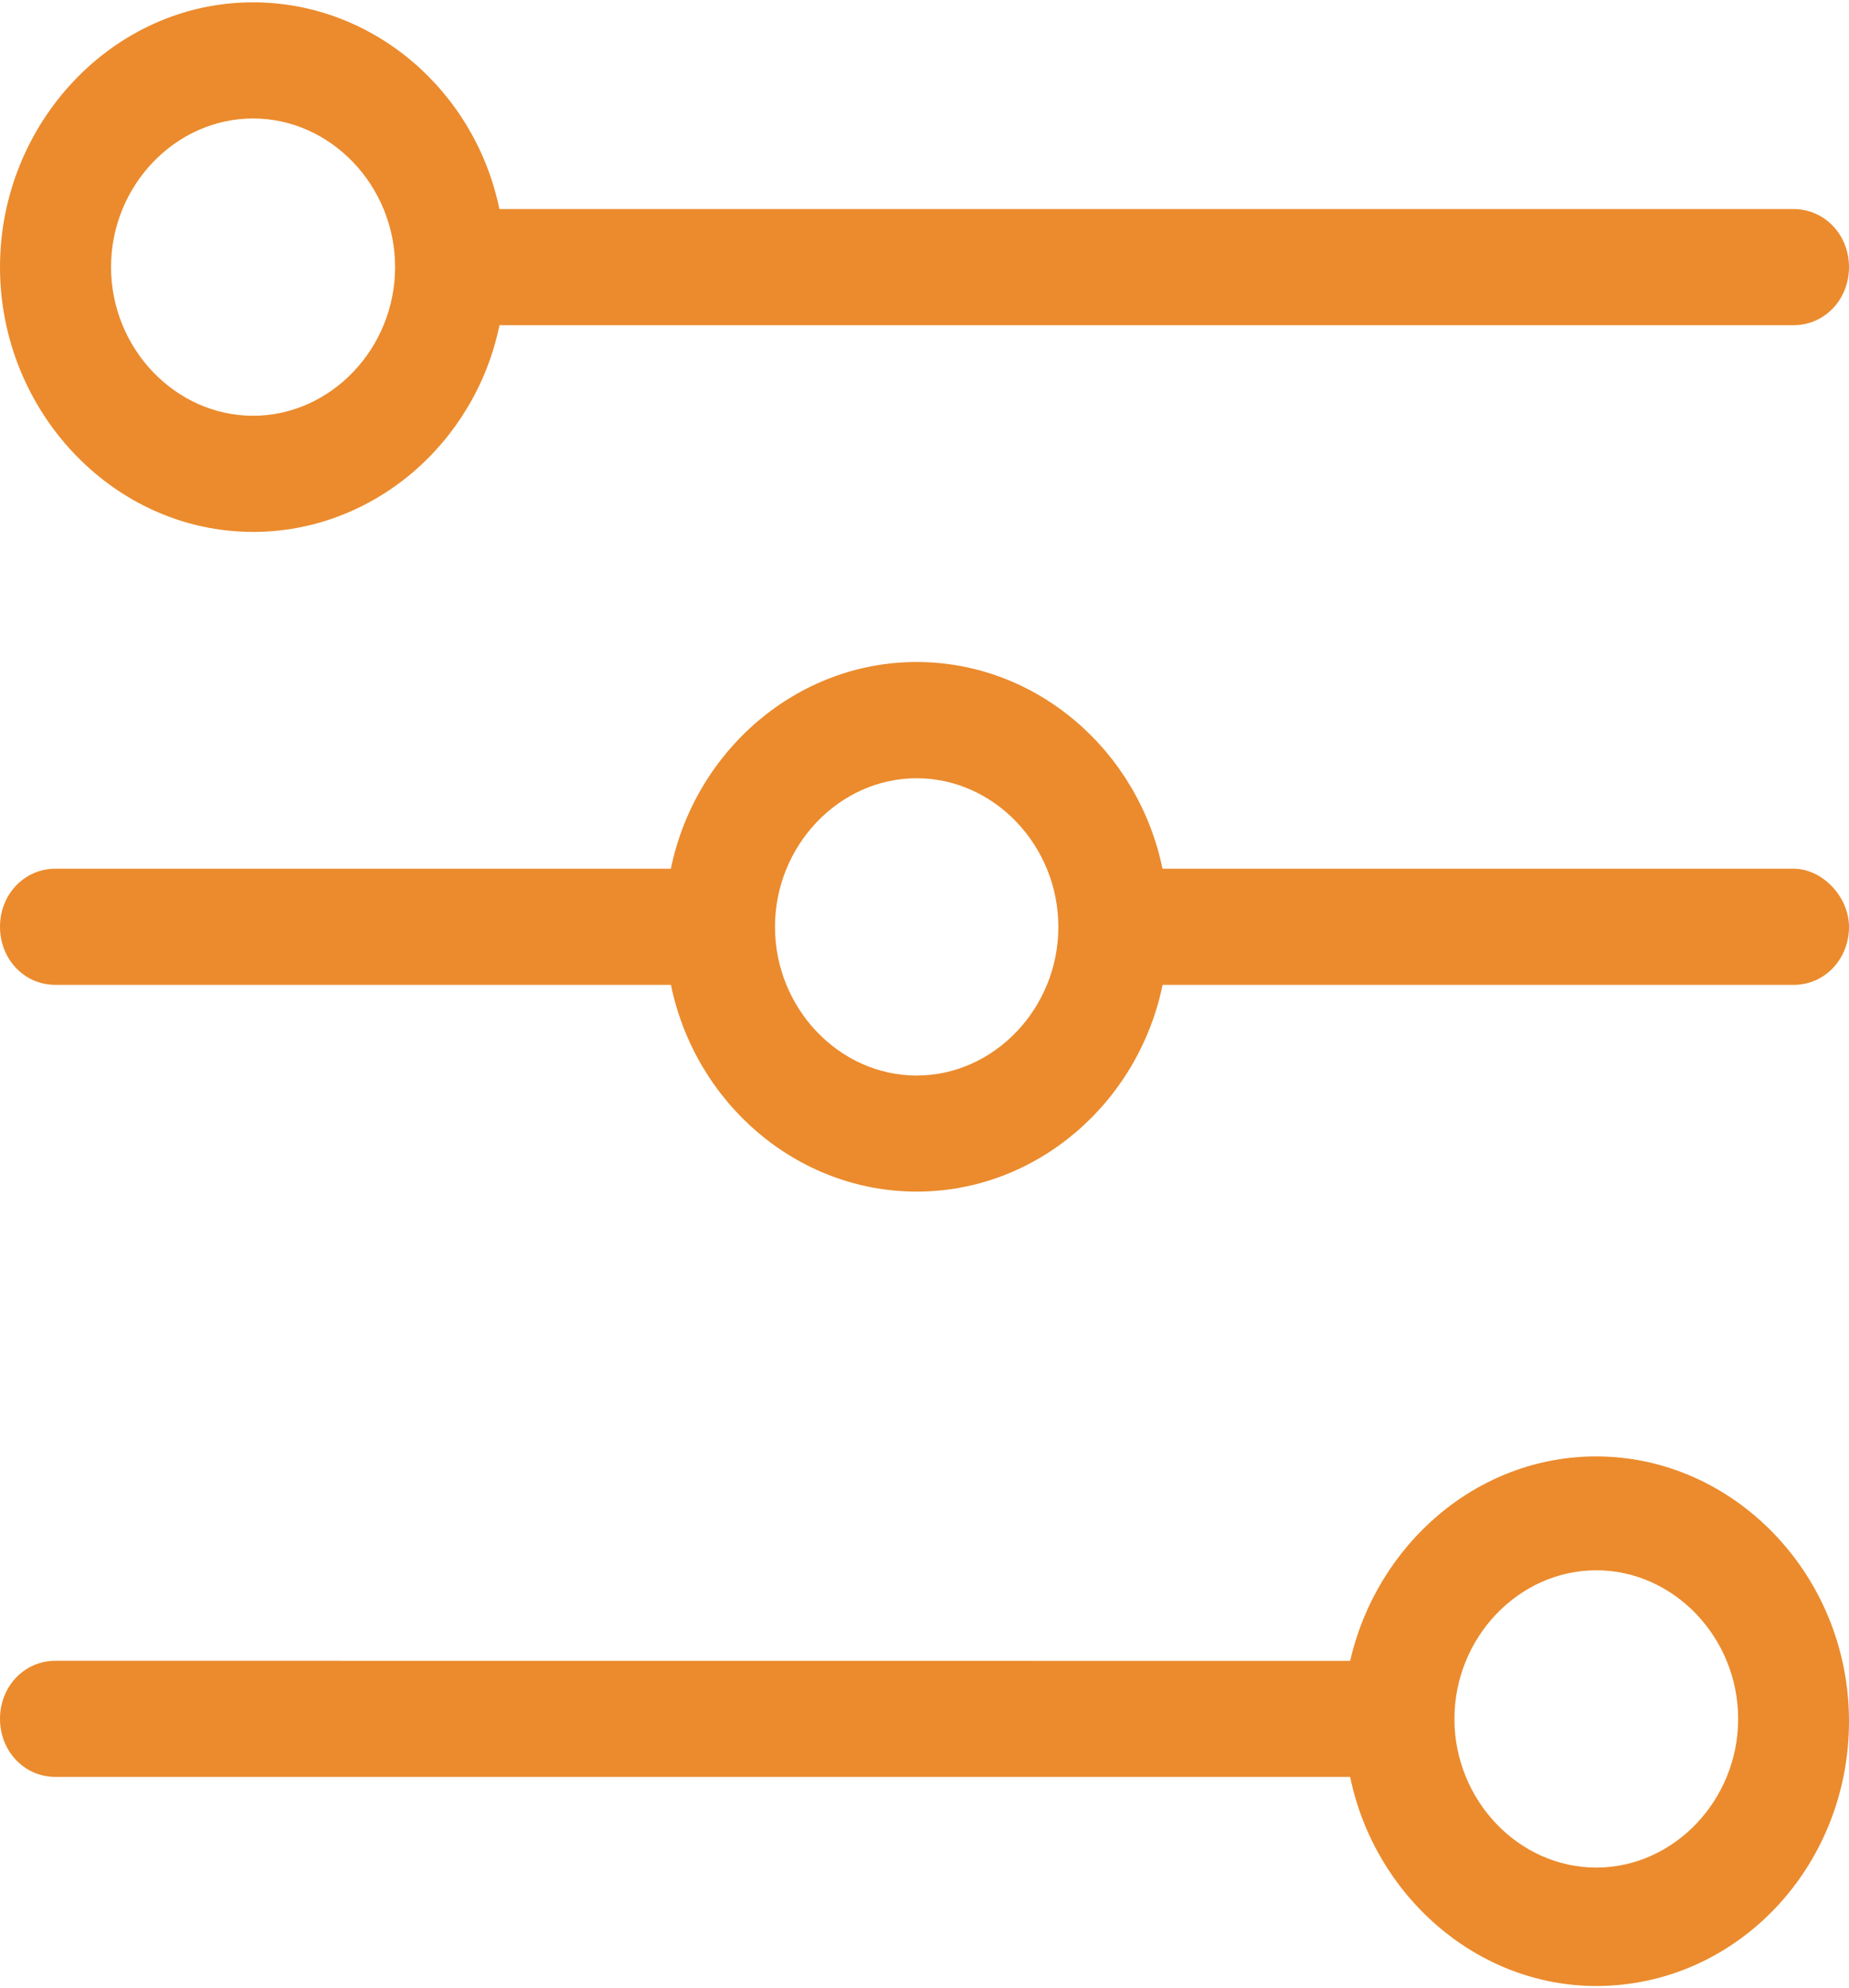
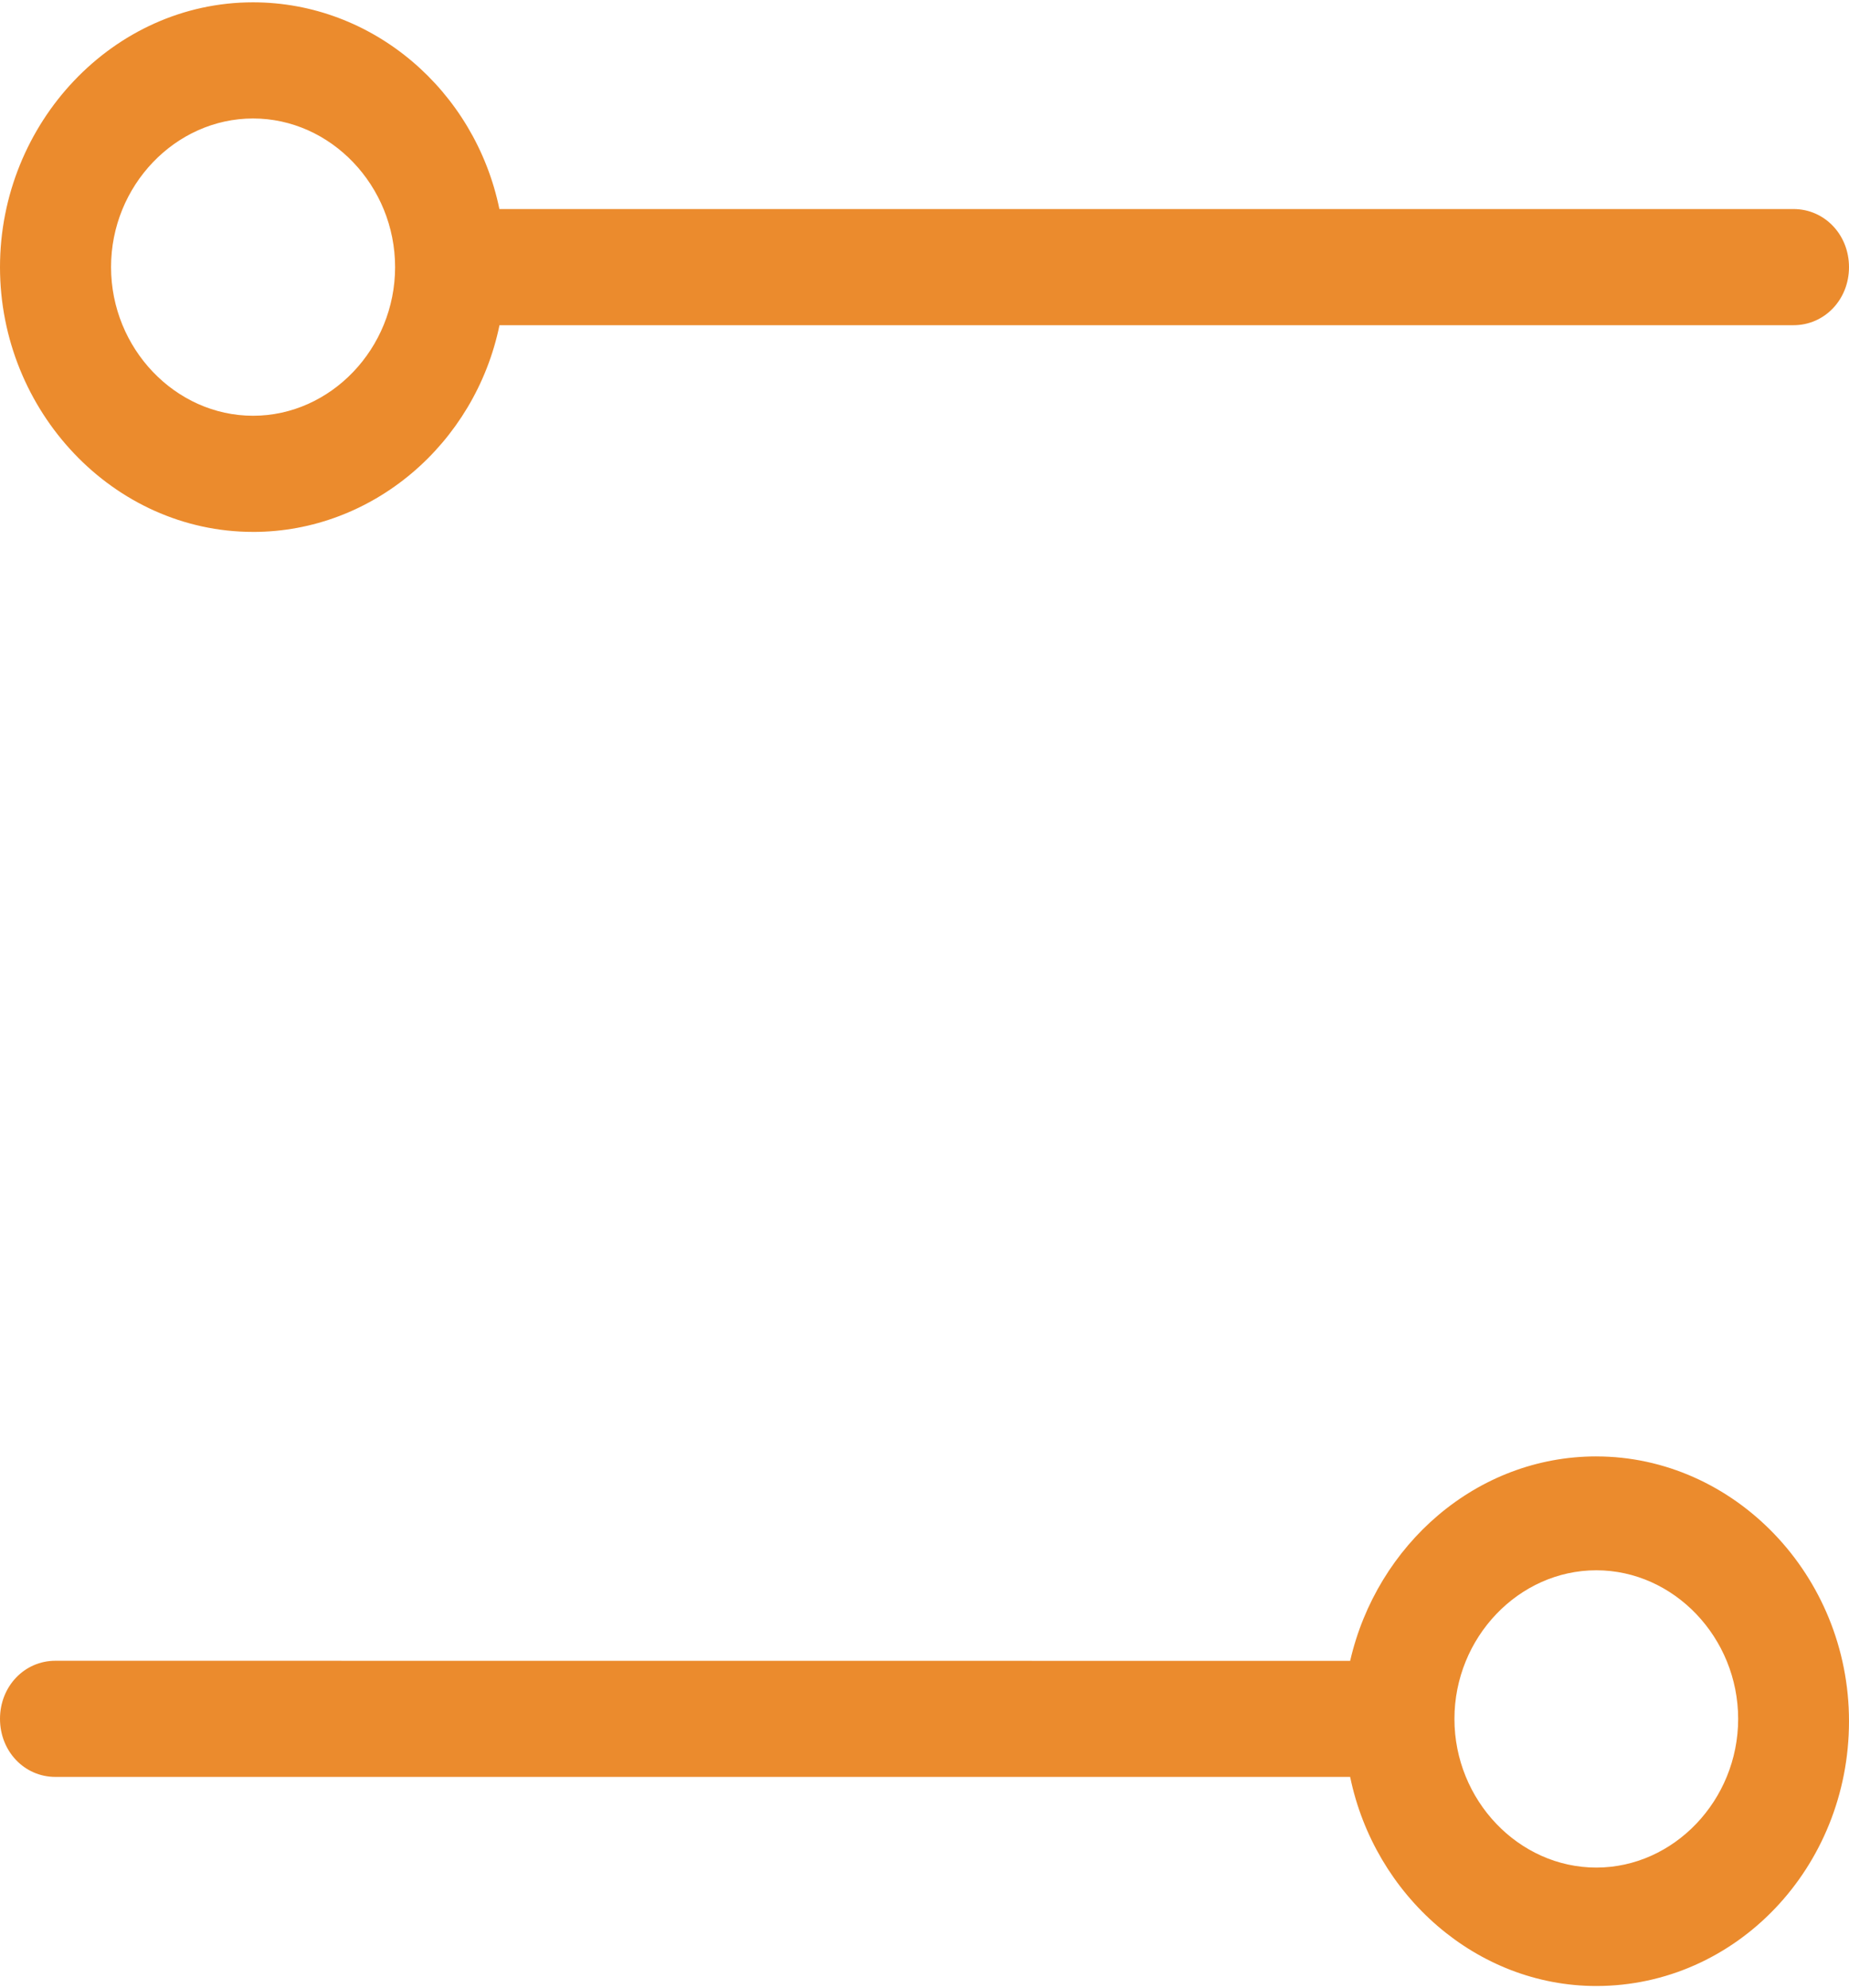
<svg xmlns="http://www.w3.org/2000/svg" width="398px" height="428px" viewBox="0 0 398 428" version="1.1">
  <title>filter</title>
  <desc>Created with Sketch.</desc>
  <g id="Page-1" stroke="none" stroke-width="1" fill="none" fill-rule="evenodd">
    <g id="filter" fill="#EB8B2D" fill-rule="nonzero">
-       <path d="M386.065,186.998 L250.229,186.998 C244.979,161.487 223.066,142.5 197.315,142.5 C171.585,142.5 149.653,161.507 144.401,186.998 L11.915,186.998 C5.25,186.998 0,192.507 0,199.5 C0,206.493 5.25,212.002 11.915,212.002 L144.42,212.002 C149.67,237.513 171.583,256.5 197.334,256.5 C223.064,256.5 244.996,237.493 250.248,212.002 L386.085,212.002 C392.75,212.002 398,206.493 398,199.5 C397.981,193.015 392.266,186.998 386.066,186.998 L386.065,186.998 Z M197.315,231.516 C180.634,231.516 166.819,217.022 166.819,199.52 C166.819,182.017 180.634,167.523 197.315,167.523 C213.997,167.523 227.811,182.017 227.811,199.52 C227.83,217.002 213.997,231.516 197.315,231.516 Z" id="Shape" />
      <path d="M54.474,114.5 C80.266,114.5 102.251,95.493 107.516,70.002 L386.056,70.002 C392.737,70.002 398,64.493 398,57.5 C398,50.507 392.737,44.998 386.056,44.998 L107.497,44.998 C102.234,19.487 80.268,0.5 54.455,0.5 C24.371,0.5 0,26.5 0,57.498 C0,88.496 24.374,114.496 54.474,114.496 L54.474,114.5 Z M54.474,25.503 C71.196,25.503 85.044,39.997 85.044,57.499 C85.044,75.001 71.196,89.495 54.474,89.495 C37.753,89.495 23.905,75.001 23.905,57.499 C23.887,39.997 37.753,25.503 54.474,25.503 Z" id="Shape" />
      <path d="M343.605,313.5 C317.843,313.5 296.367,332.507 290.623,357.51 L11.931,357.49 C5.257,357.49 0,362.999 0,369.992 C0,376.985 5.257,382.494 11.931,382.494 L290.623,382.494 C295.88,408.005 317.822,427.5 343.605,427.5 C373.675,427.5 398,401.989 398,370.502 C398,338.994 373.188,313.504 343.605,313.504 L343.605,313.5 Z M343.605,402.007 C326.902,402.007 313.07,387.513 313.07,370.011 C313.07,352.508 326.902,338.014 343.605,338.014 C360.308,338.014 374.14,352.508 374.14,370.011 C374.14,387.494 360.308,402.007 343.605,402.007 Z" id="Shape" />
    </g>
  </g>
</svg>